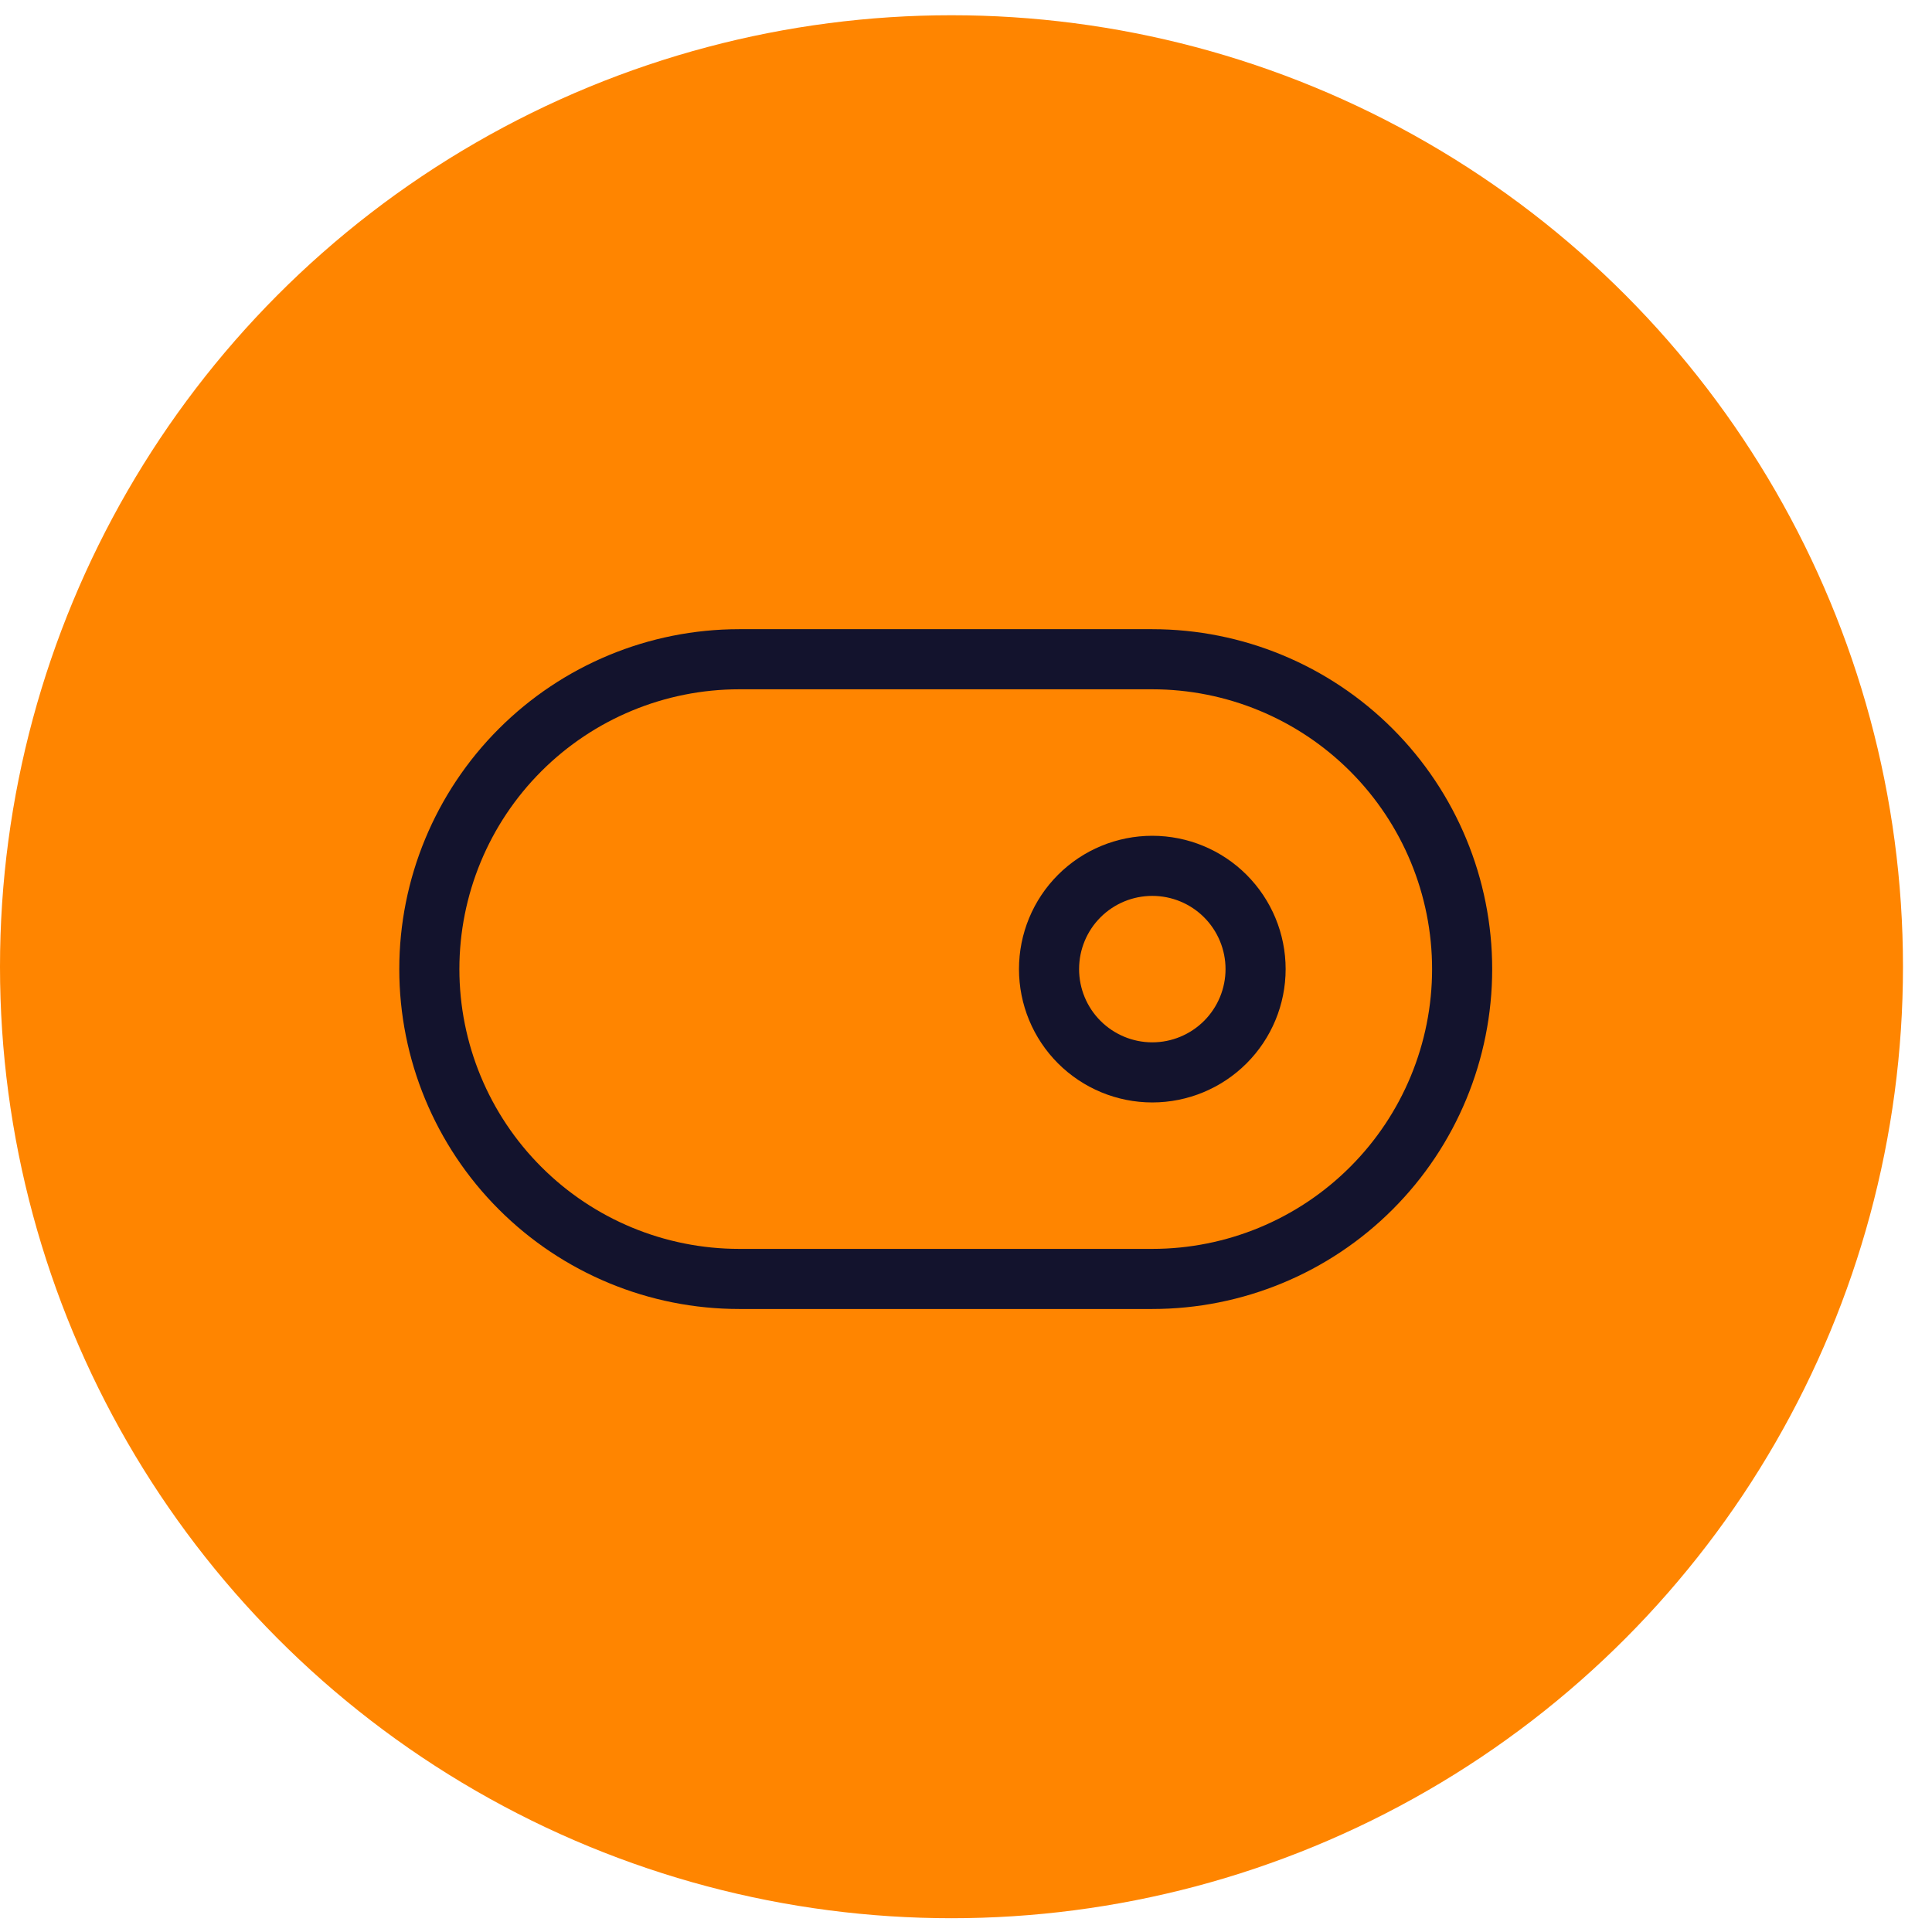
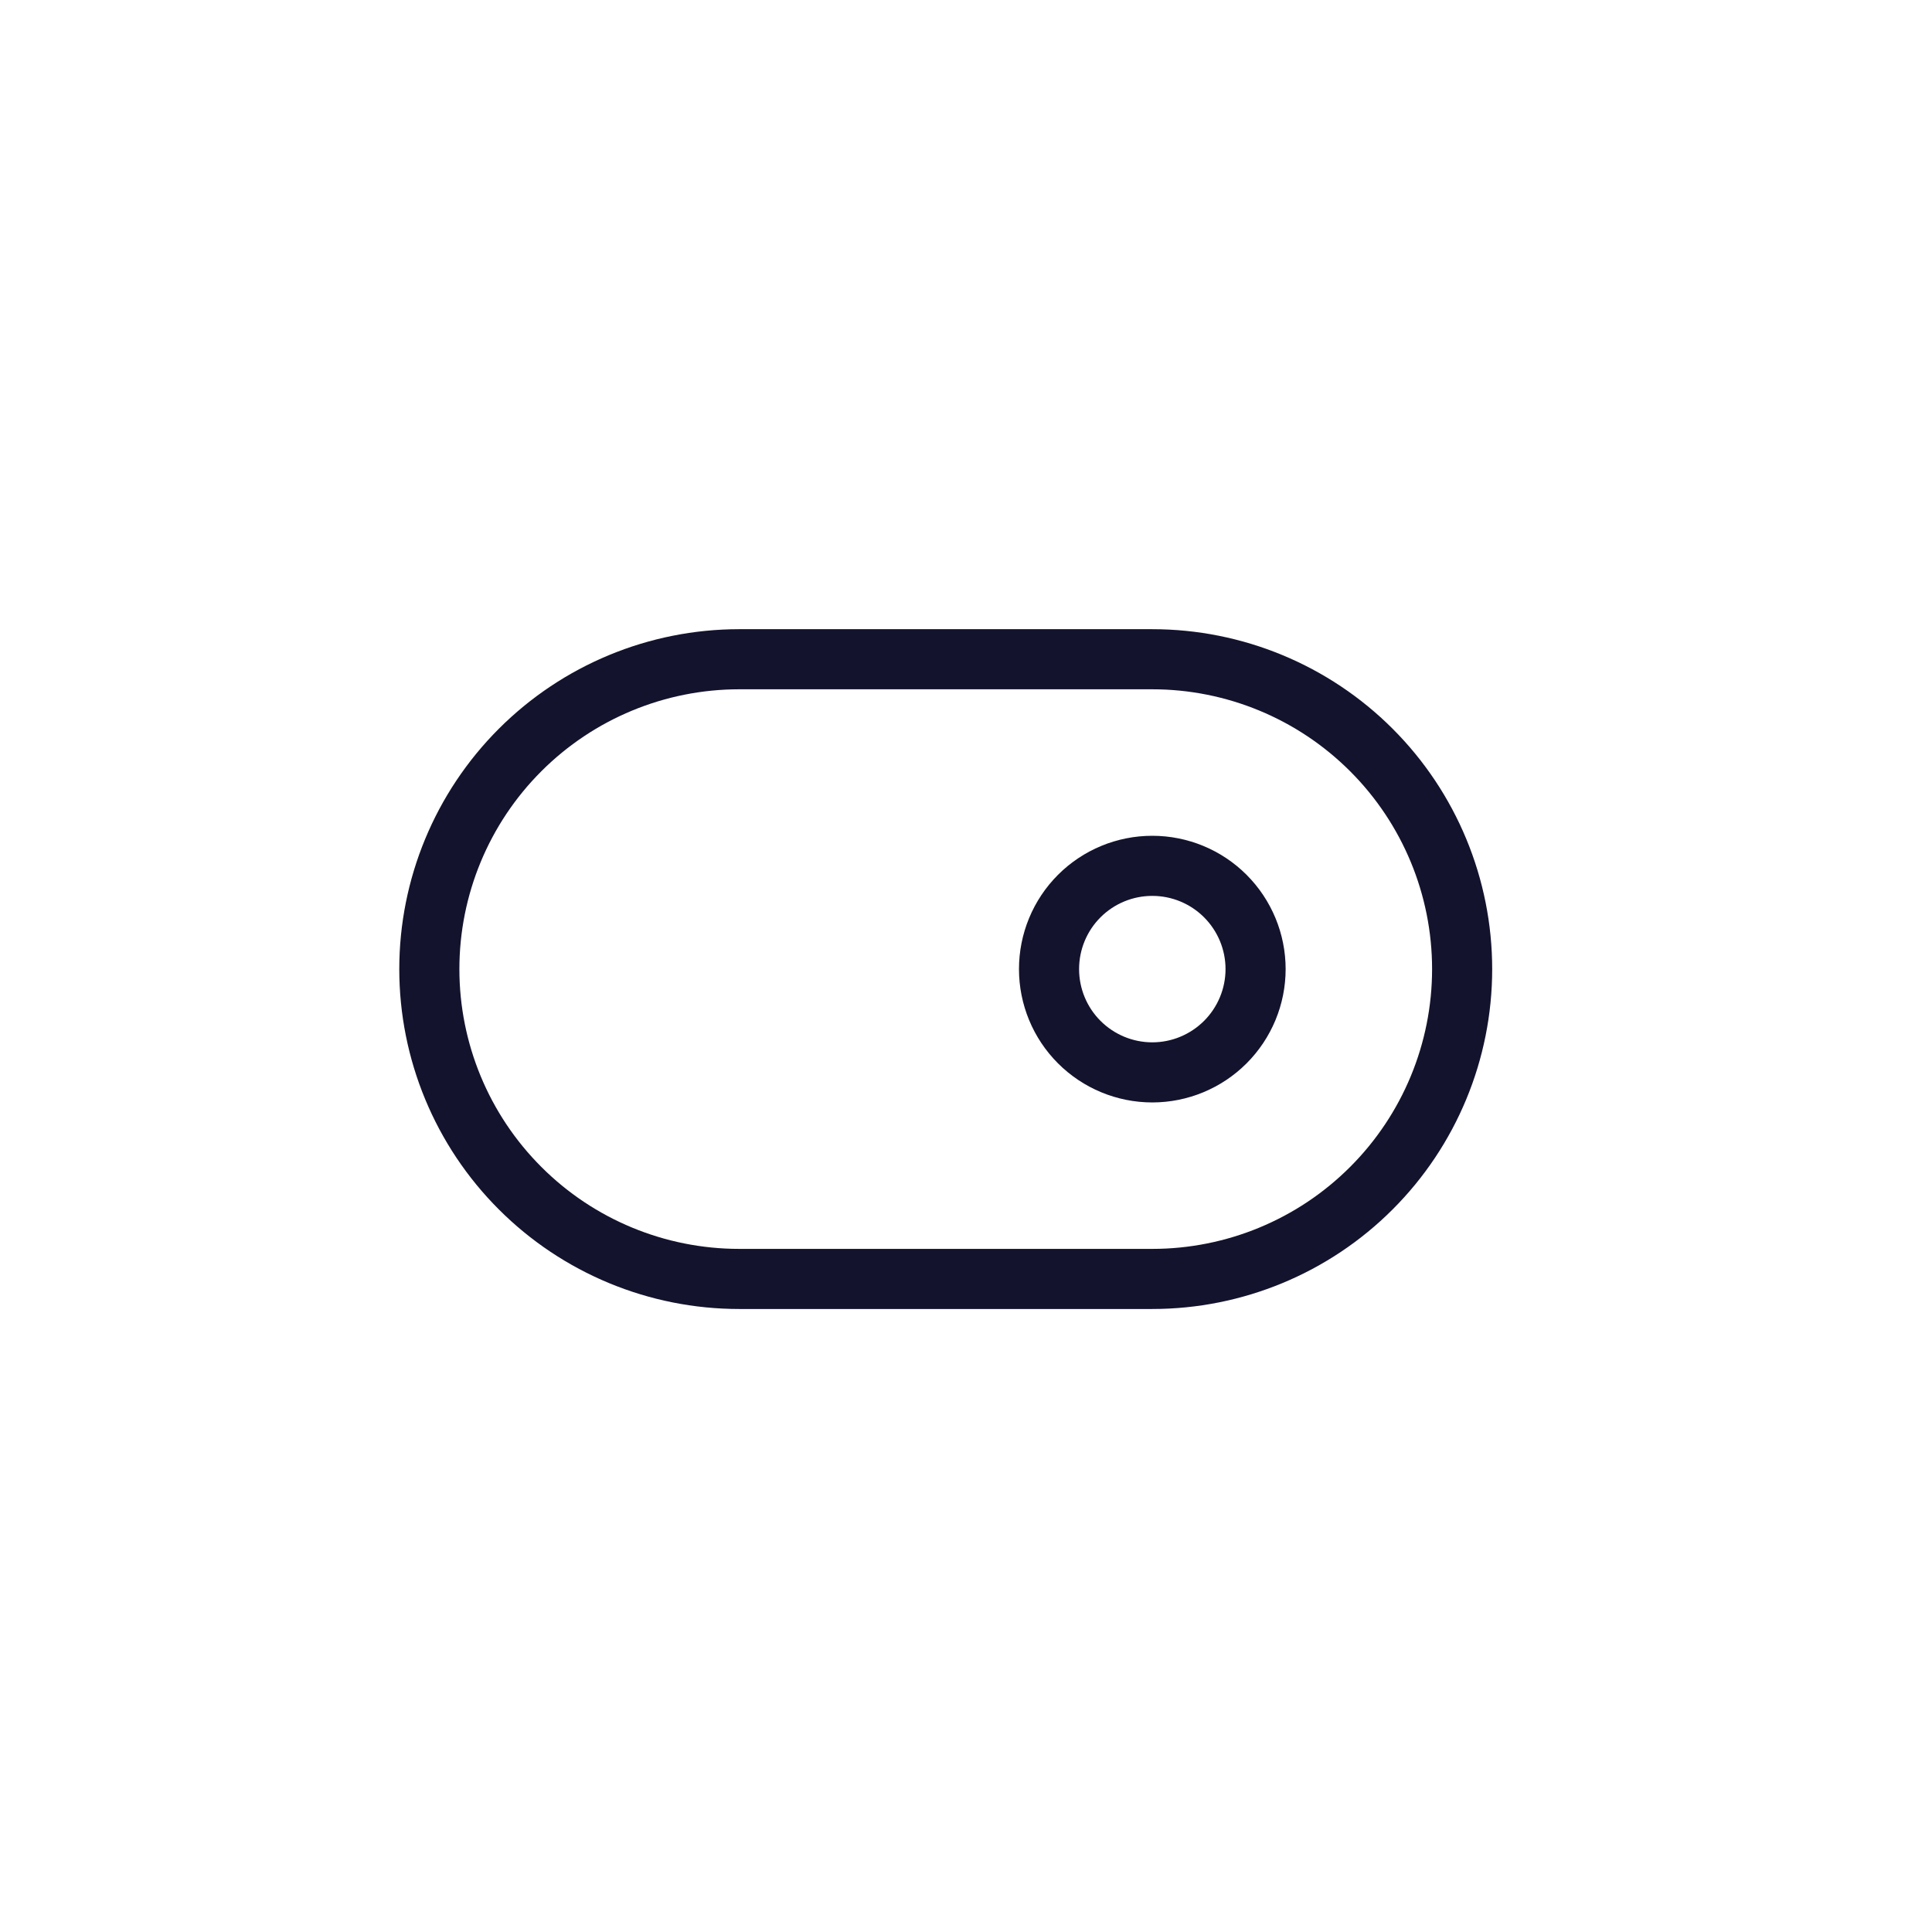
<svg xmlns="http://www.w3.org/2000/svg" width="45" height="45" viewBox="0 0 45 45" fill="none">
-   <circle cx="22.162" cy="22.517" r="22.162" fill="#FF8500" />
  <path d="M24.434 22.572C24.434 23.21 24.687 23.822 25.138 24.273C25.589 24.724 26.201 24.978 26.839 24.978C27.477 24.978 28.089 24.724 28.54 24.273C28.991 23.822 29.245 23.21 29.245 22.572C29.245 21.934 28.991 21.322 28.54 20.871C28.089 20.42 27.477 20.167 26.839 20.167C26.201 20.167 25.589 20.42 25.138 20.871C24.687 21.322 24.434 21.934 24.434 22.572Z" stroke="#13132D" stroke-width="1.4" stroke-linecap="round" stroke-linejoin="round" />
  <path d="M10 22.572C10 20.658 10.76 18.823 12.114 17.469C13.467 16.116 15.303 15.355 17.217 15.355H26.839C28.753 15.355 30.589 16.116 31.942 17.469C33.296 18.823 34.056 20.658 34.056 22.572C34.056 24.486 33.296 26.322 31.942 27.675C30.589 29.029 28.753 29.789 26.839 29.789H17.217C15.303 29.789 13.467 29.029 12.114 27.675C10.76 26.322 10 24.486 10 22.572Z" stroke="#13132D" stroke-width="1.4" stroke-linecap="round" stroke-linejoin="round" />
</svg>